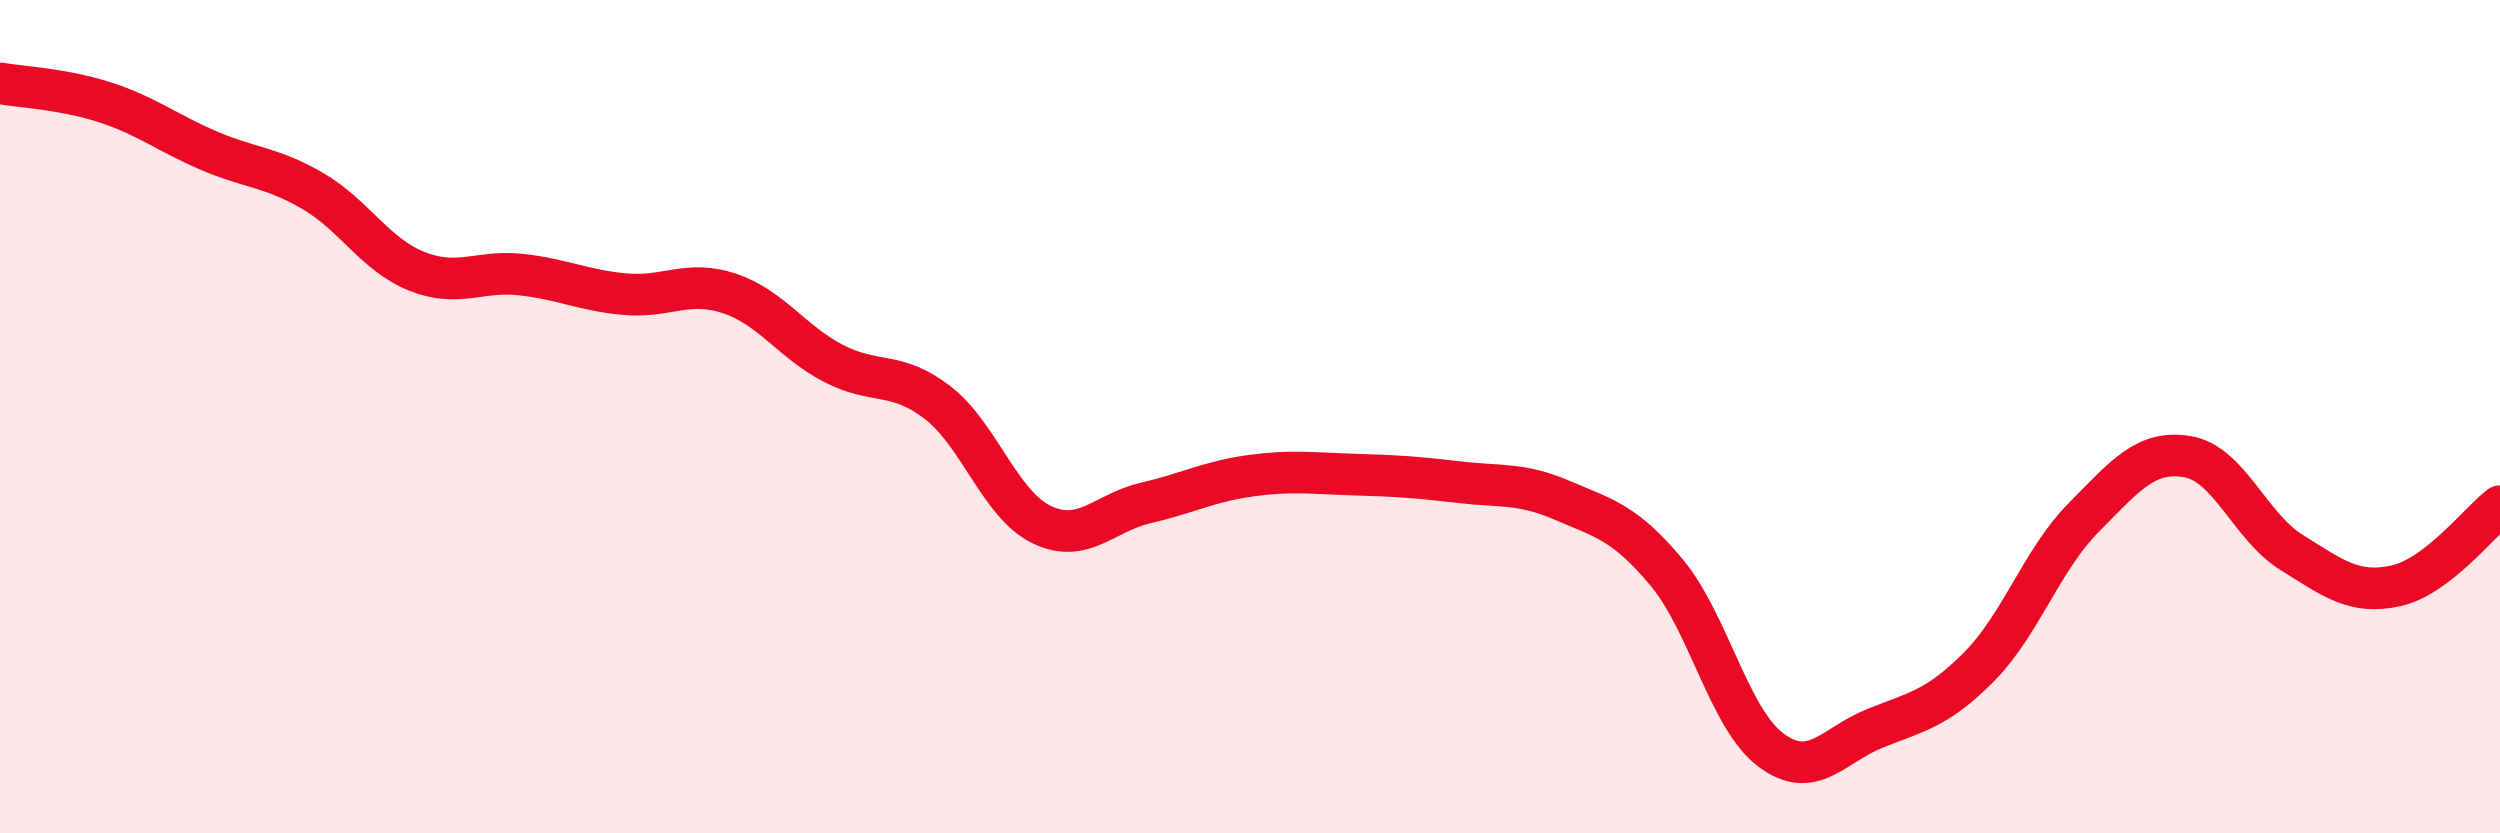
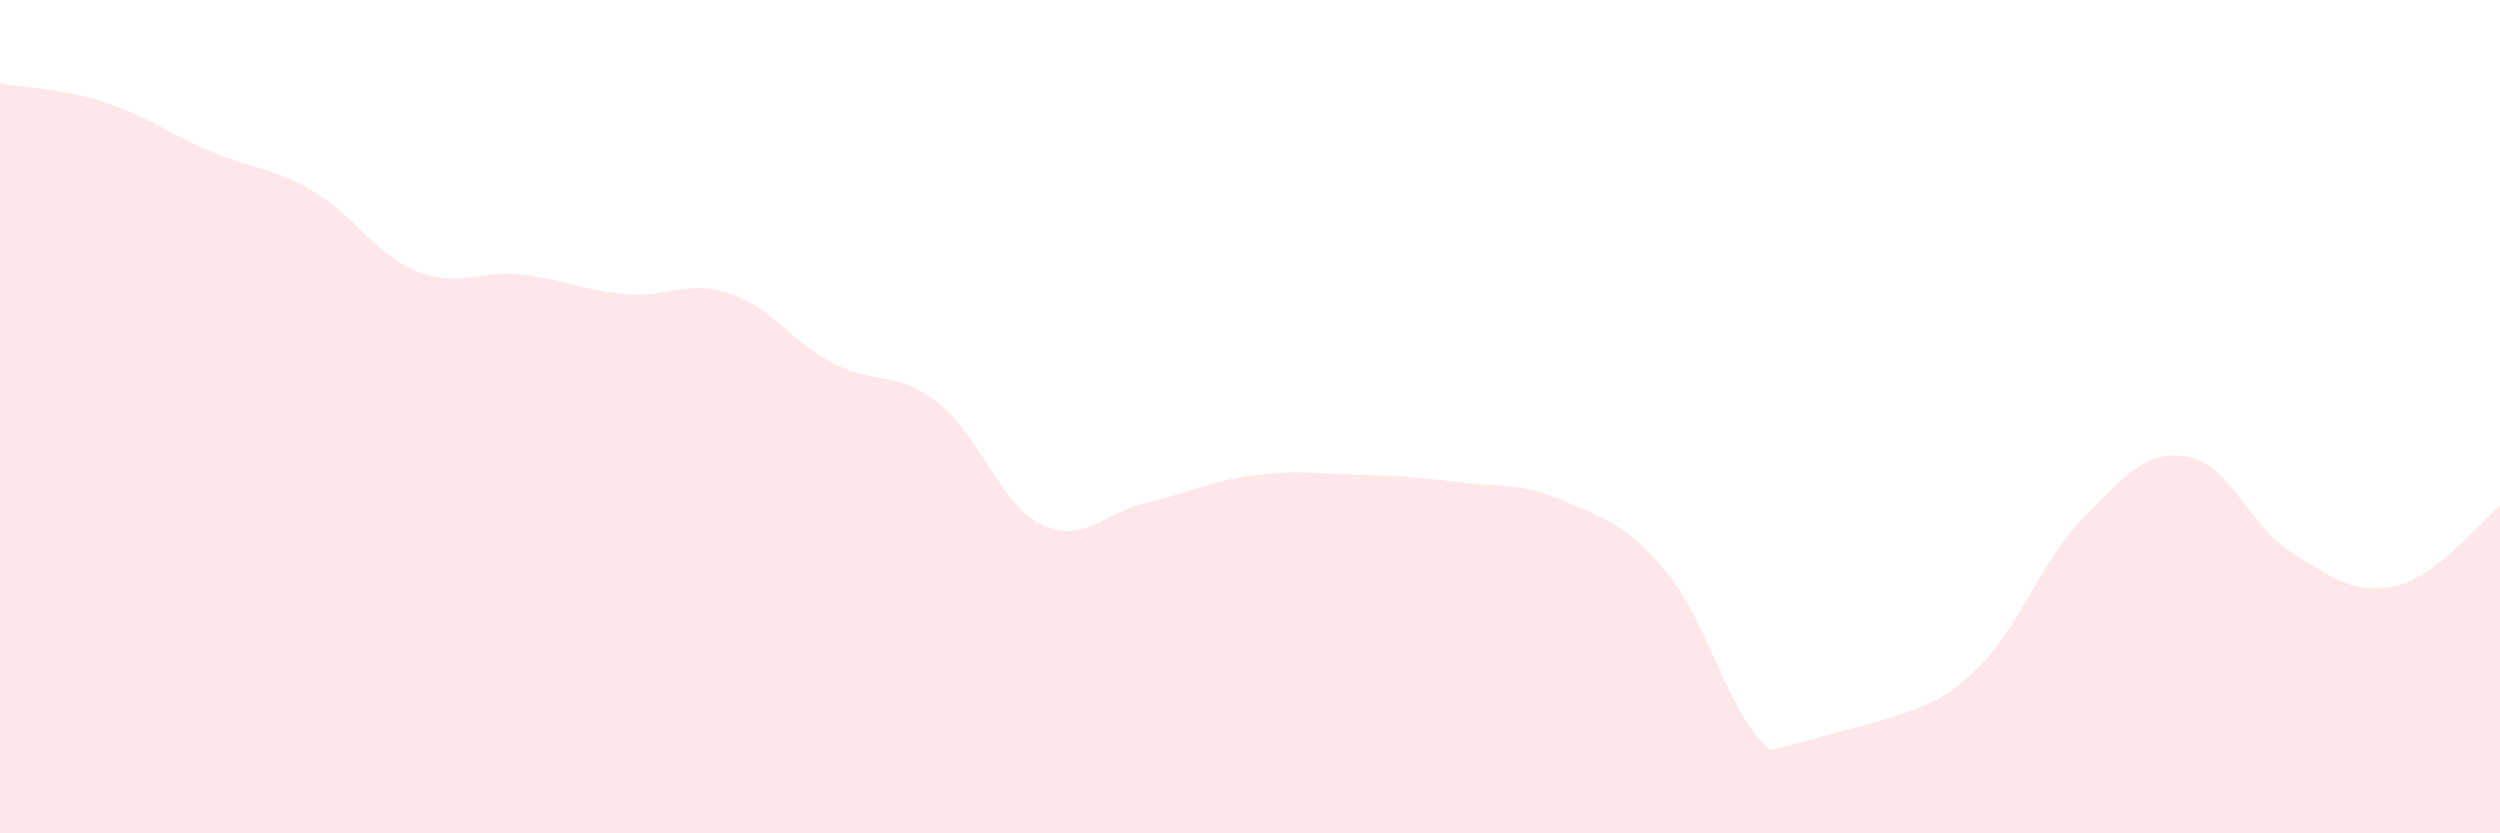
<svg xmlns="http://www.w3.org/2000/svg" width="60" height="20" viewBox="0 0 60 20">
-   <path d="M 0,2 C 0.5,2.09 1.5,2.13 2.5,2.45 C 3.5,2.77 4,3.18 5,3.61 C 6,4.04 6.5,4 7.5,4.58 C 8.5,5.16 9,6.11 10,6.51 C 11,6.91 11.5,6.48 12.5,6.59 C 13.5,6.7 14,6.97 15,7.06 C 16,7.15 16.5,6.71 17.5,7.04 C 18.5,7.37 19,8.2 20,8.72 C 21,9.24 21.5,8.89 22.5,9.66 C 23.5,10.43 24,12.11 25,12.59 C 26,13.07 26.5,12.3 27.5,12.07 C 28.5,11.84 29,11.56 30,11.42 C 31,11.28 31.5,11.36 32.5,11.39 C 33.5,11.42 34,11.45 35,11.57 C 36,11.69 36.5,11.58 37.5,12.01 C 38.5,12.44 39,12.54 40,13.74 C 41,14.94 41.5,17.25 42.5,18 C 43.5,18.75 44,17.88 45,17.48 C 46,17.08 46.5,17.01 47.5,16 C 48.5,14.99 49,13.44 50,12.43 C 51,11.42 51.5,10.79 52.5,10.96 C 53.5,11.13 54,12.64 55,13.26 C 56,13.88 56.5,14.28 57.5,14.06 C 58.5,13.84 59.5,12.53 60,12.15L60 20L0 20Z" fill="#EB0A25" opacity="0.1" stroke-linecap="round" stroke-linejoin="round" />
-   <path d="M 0,2 C 0.5,2.09 1.5,2.13 2.5,2.45 C 3.5,2.77 4,3.18 5,3.61 C 6,4.04 6.5,4 7.5,4.58 C 8.5,5.16 9,6.11 10,6.51 C 11,6.91 11.5,6.48 12.5,6.59 C 13.5,6.7 14,6.97 15,7.06 C 16,7.15 16.5,6.71 17.5,7.04 C 18.5,7.37 19,8.2 20,8.72 C 21,9.24 21.5,8.89 22.5,9.66 C 23.5,10.43 24,12.11 25,12.59 C 26,13.07 26.5,12.3 27.5,12.07 C 28.5,11.84 29,11.56 30,11.42 C 31,11.28 31.5,11.36 32.5,11.39 C 33.5,11.42 34,11.45 35,11.57 C 36,11.69 36.5,11.58 37.5,12.01 C 38.5,12.44 39,12.54 40,13.74 C 41,14.94 41.5,17.25 42.5,18 C 43.5,18.75 44,17.88 45,17.48 C 46,17.08 46.5,17.01 47.5,16 C 48.5,14.99 49,13.44 50,12.43 C 51,11.42 51.5,10.79 52.5,10.96 C 53.5,11.13 54,12.64 55,13.26 C 56,13.88 56.5,14.28 57.5,14.06 C 58.5,13.84 59.5,12.53 60,12.15" stroke="#EB0A25" stroke-width="1" fill="none" stroke-linecap="round" stroke-linejoin="round" />
+   <path d="M 0,2 C 0.5,2.09 1.5,2.13 2.5,2.45 C 3.5,2.77 4,3.18 5,3.61 C 6,4.04 6.5,4 7.5,4.58 C 8.5,5.16 9,6.11 10,6.51 C 11,6.91 11.5,6.48 12.5,6.59 C 13.5,6.7 14,6.97 15,7.06 C 16,7.15 16.5,6.71 17.5,7.04 C 18.5,7.37 19,8.2 20,8.72 C 21,9.24 21.5,8.89 22.5,9.66 C 23.5,10.43 24,12.11 25,12.59 C 26,13.07 26.5,12.3 27.5,12.07 C 28.5,11.84 29,11.56 30,11.42 C 31,11.28 31.5,11.36 32.5,11.39 C 33.5,11.42 34,11.45 35,11.57 C 36,11.69 36.5,11.58 37.5,12.01 C 38.5,12.44 39,12.54 40,13.74 C 41,14.94 41.5,17.25 42.5,18 C 46,17.08 46.5,17.01 47.5,16 C 48.5,14.99 49,13.44 50,12.43 C 51,11.42 51.5,10.79 52.5,10.96 C 53.5,11.13 54,12.64 55,13.26 C 56,13.88 56.5,14.28 57.5,14.06 C 58.5,13.84 59.5,12.53 60,12.15L60 20L0 20Z" fill="#EB0A25" opacity="0.1" stroke-linecap="round" stroke-linejoin="round" />
</svg>